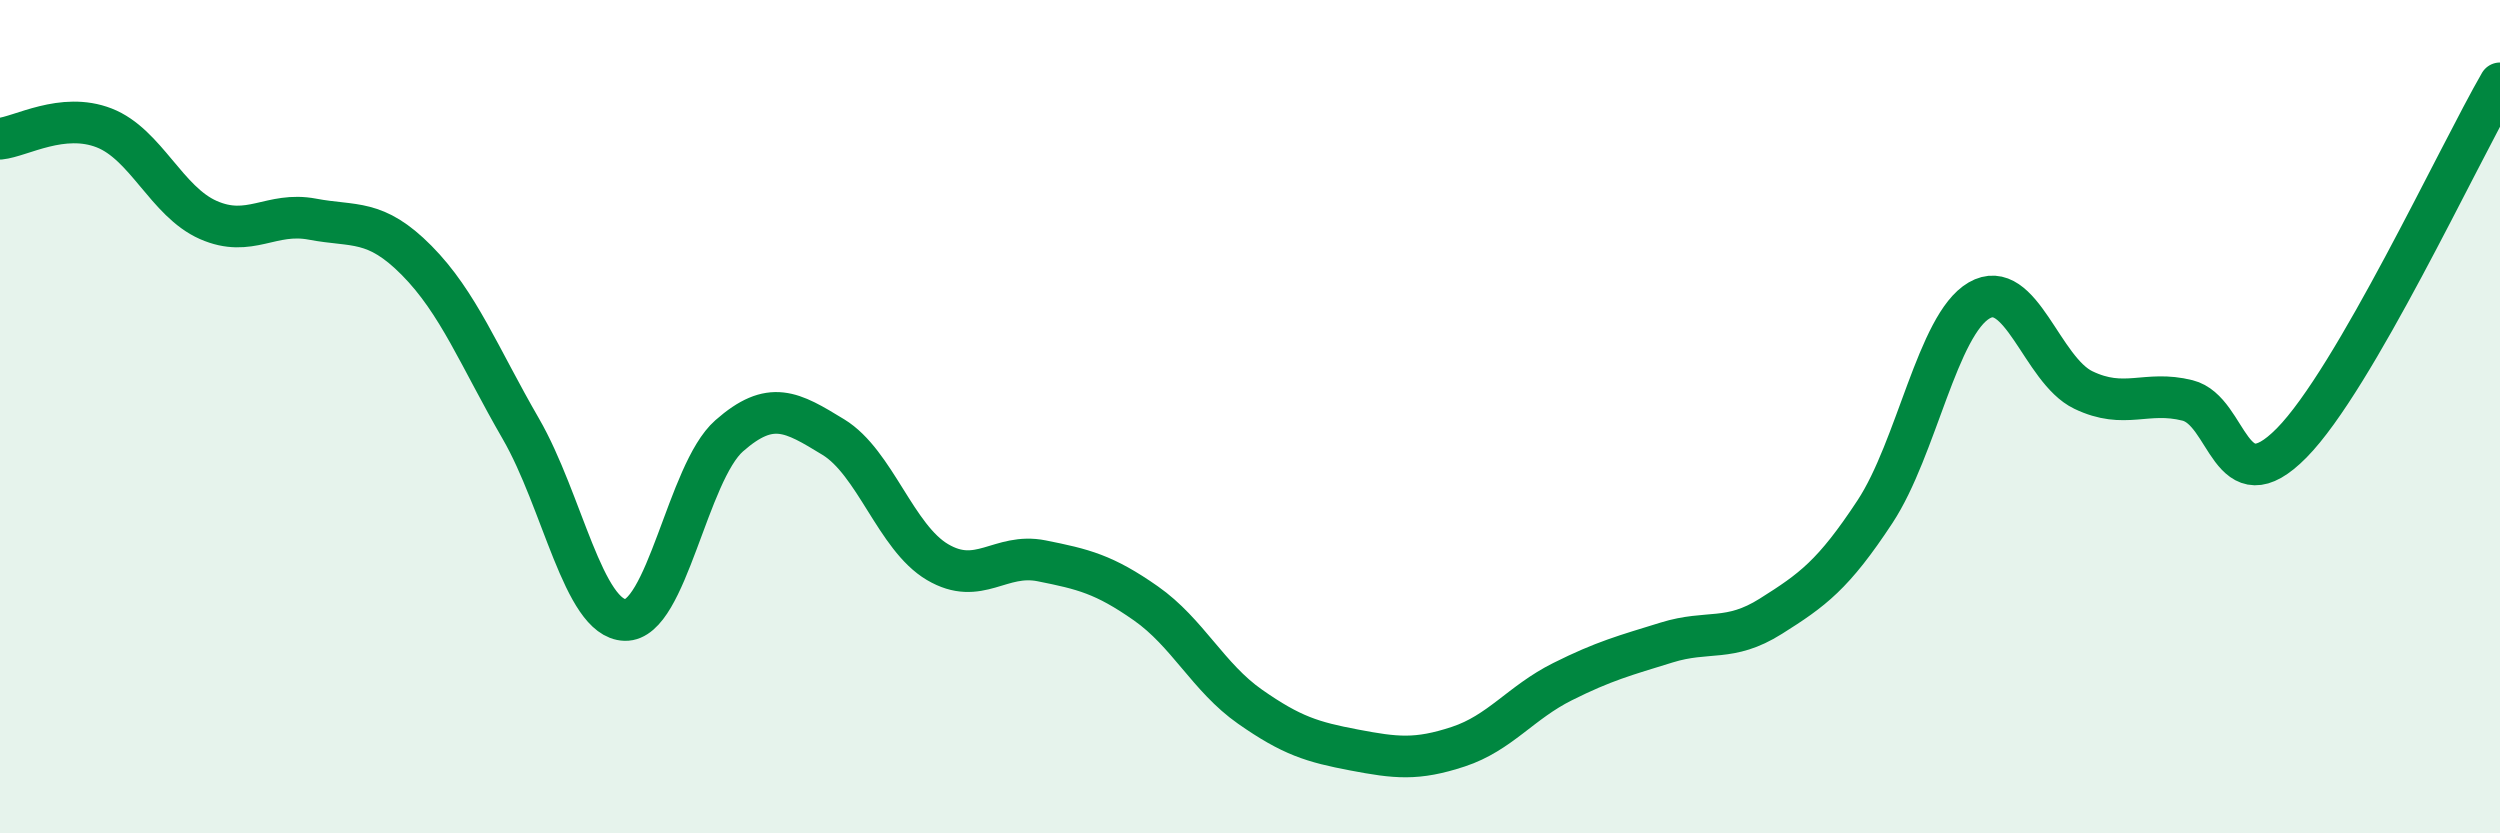
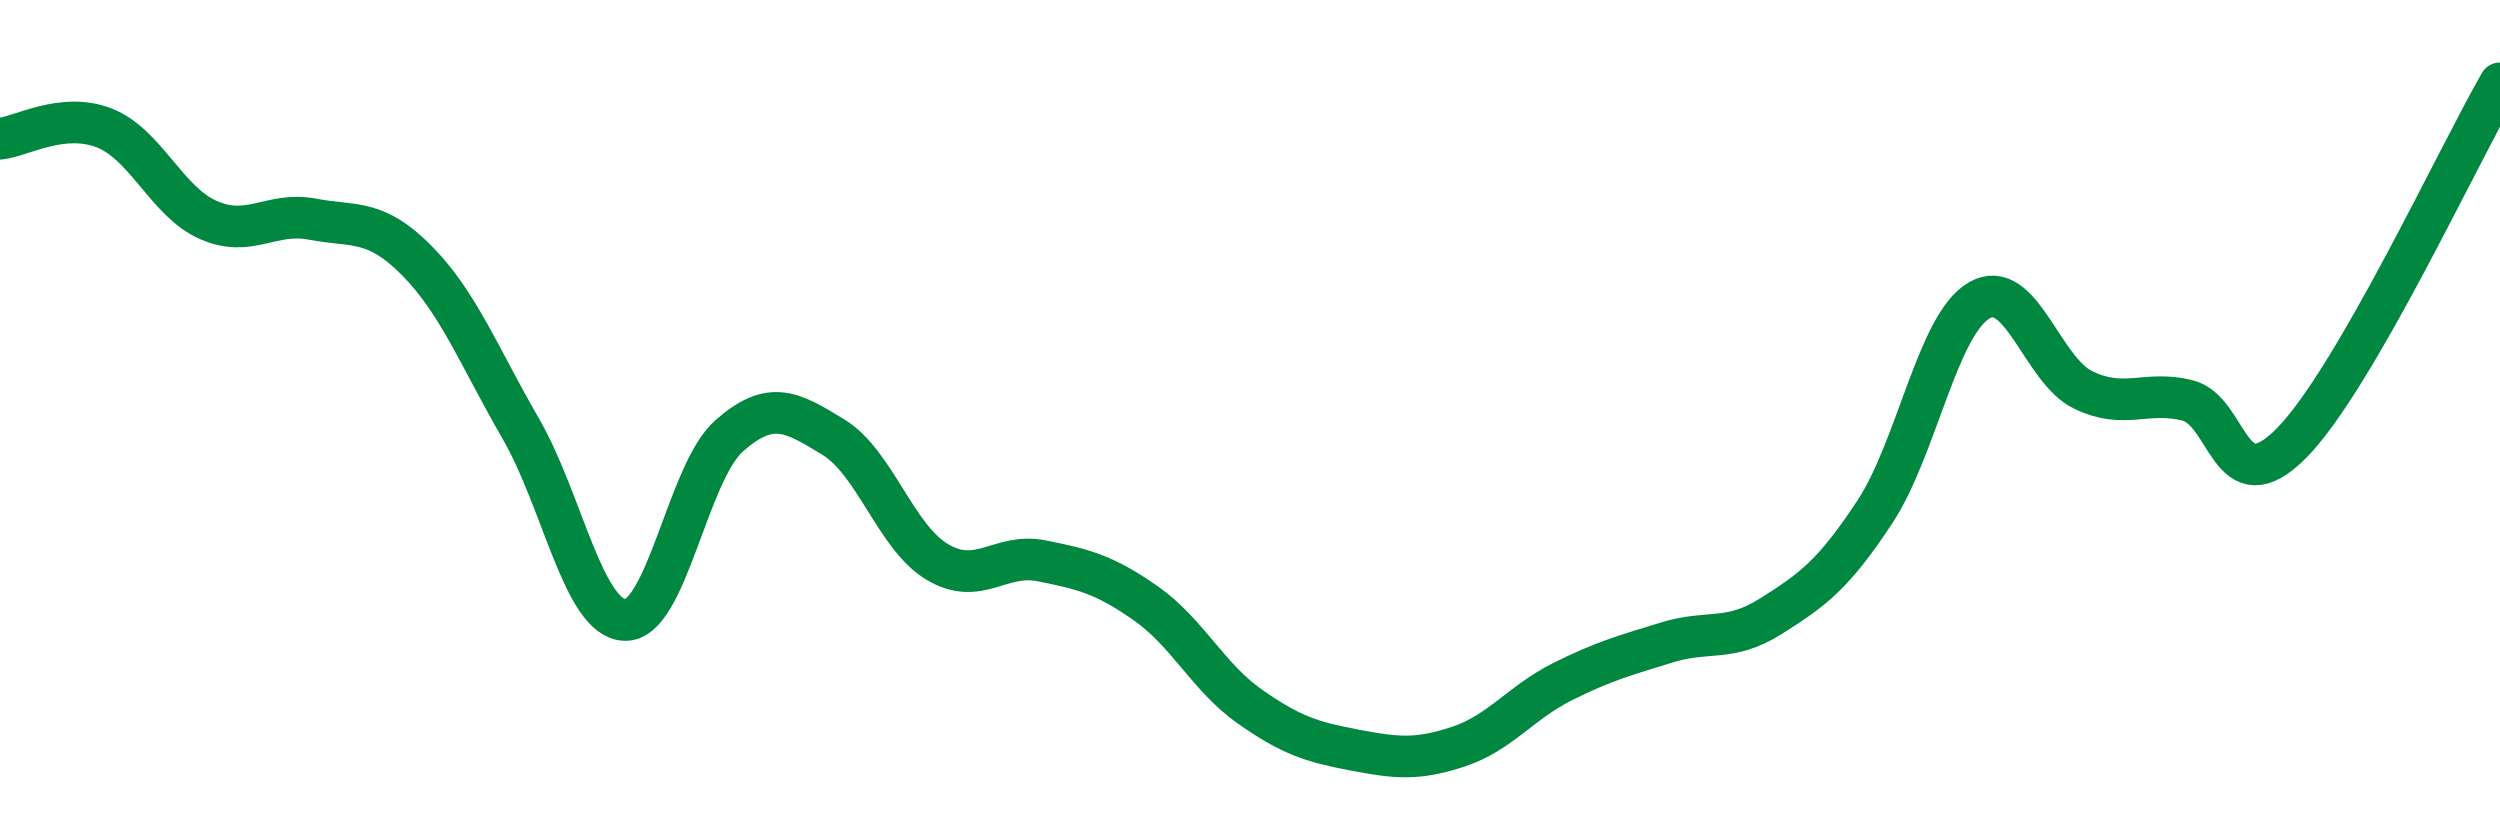
<svg xmlns="http://www.w3.org/2000/svg" width="60" height="20" viewBox="0 0 60 20">
-   <path d="M 0,3.33 C 0.5,3.28 1.5,2.68 2.5,3.07 C 3.5,3.46 4,4.84 5,5.28 C 6,5.72 6.5,5.07 7.5,5.26 C 8.5,5.45 9,5.24 10,6.25 C 11,7.26 11.5,8.56 12.5,10.29 C 13.5,12.02 14,14.85 15,14.88 C 16,14.91 16.5,11.34 17.5,10.46 C 18.5,9.58 19,9.88 20,10.49 C 21,11.1 21.5,12.9 22.5,13.49 C 23.5,14.08 24,13.26 25,13.46 C 26,13.66 26.5,13.78 27.5,14.48 C 28.5,15.18 29,16.26 30,16.96 C 31,17.66 31.5,17.81 32.5,18 C 33.5,18.19 34,18.25 35,17.92 C 36,17.59 36.5,16.86 37.5,16.36 C 38.5,15.86 39,15.73 40,15.42 C 41,15.11 41.5,15.42 42.5,14.79 C 43.5,14.16 44,13.8 45,12.28 C 46,10.76 46.5,7.79 47.5,7.21 C 48.5,6.63 49,8.88 50,9.36 C 51,9.84 51.5,9.36 52.5,9.61 C 53.5,9.86 53.5,12.15 55,10.63 C 56.5,9.11 59,3.73 60,2L60 20L0 20Z" fill="#008740" opacity="0.1" stroke-linecap="round" stroke-linejoin="round" />
  <path d="M 0,3.33 C 0.5,3.28 1.5,2.68 2.5,3.07 C 3.5,3.46 4,4.84 5,5.28 C 6,5.72 6.5,5.07 7.5,5.26 C 8.5,5.45 9,5.24 10,6.25 C 11,7.26 11.5,8.56 12.5,10.29 C 13.5,12.02 14,14.85 15,14.88 C 16,14.91 16.5,11.34 17.5,10.46 C 18.5,9.58 19,9.88 20,10.49 C 21,11.1 21.5,12.9 22.5,13.49 C 23.5,14.08 24,13.26 25,13.46 C 26,13.66 26.5,13.78 27.5,14.48 C 28.5,15.18 29,16.26 30,16.96 C 31,17.66 31.5,17.81 32.5,18 C 33.5,18.19 34,18.25 35,17.92 C 36,17.59 36.5,16.86 37.5,16.36 C 38.5,15.86 39,15.73 40,15.42 C 41,15.11 41.5,15.42 42.5,14.79 C 43.5,14.16 44,13.8 45,12.28 C 46,10.76 46.5,7.79 47.5,7.21 C 48.5,6.63 49,8.88 50,9.36 C 51,9.84 51.5,9.36 52.5,9.61 C 53.5,9.86 53.5,12.15 55,10.63 C 56.5,9.11 59,3.73 60,2" stroke="#008740" stroke-width="1" fill="none" stroke-linecap="round" stroke-linejoin="round" />
</svg>